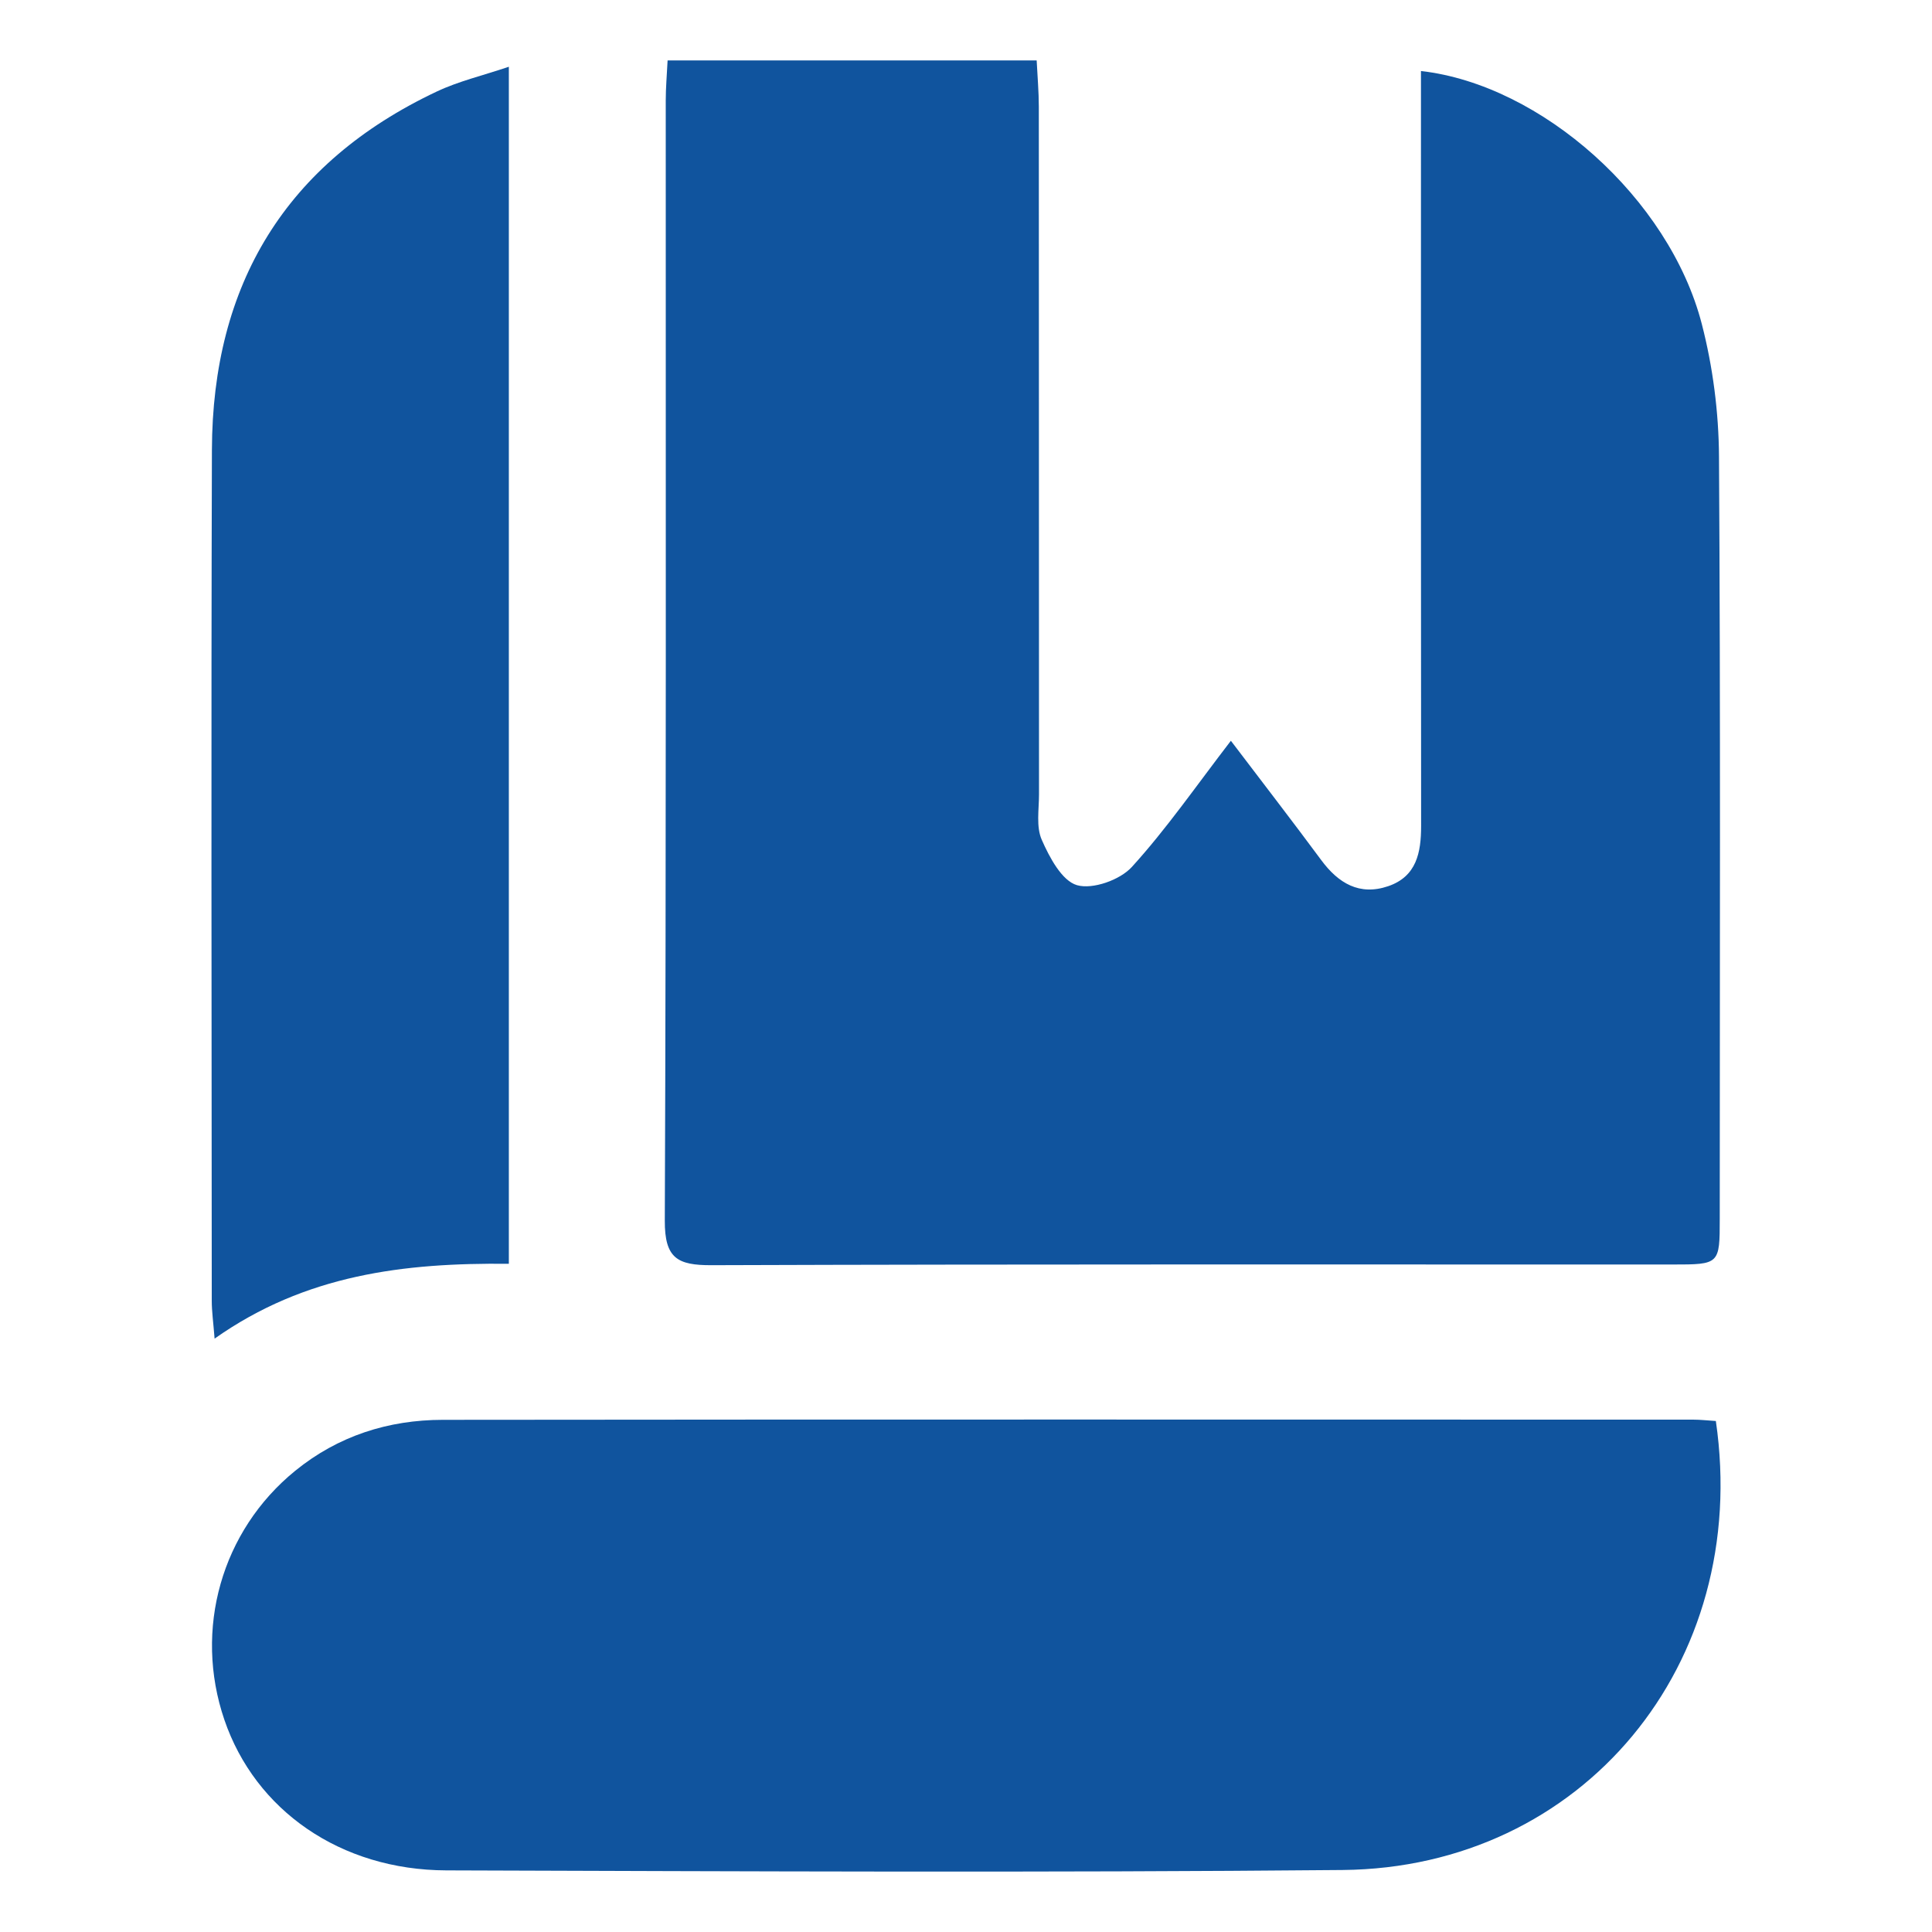
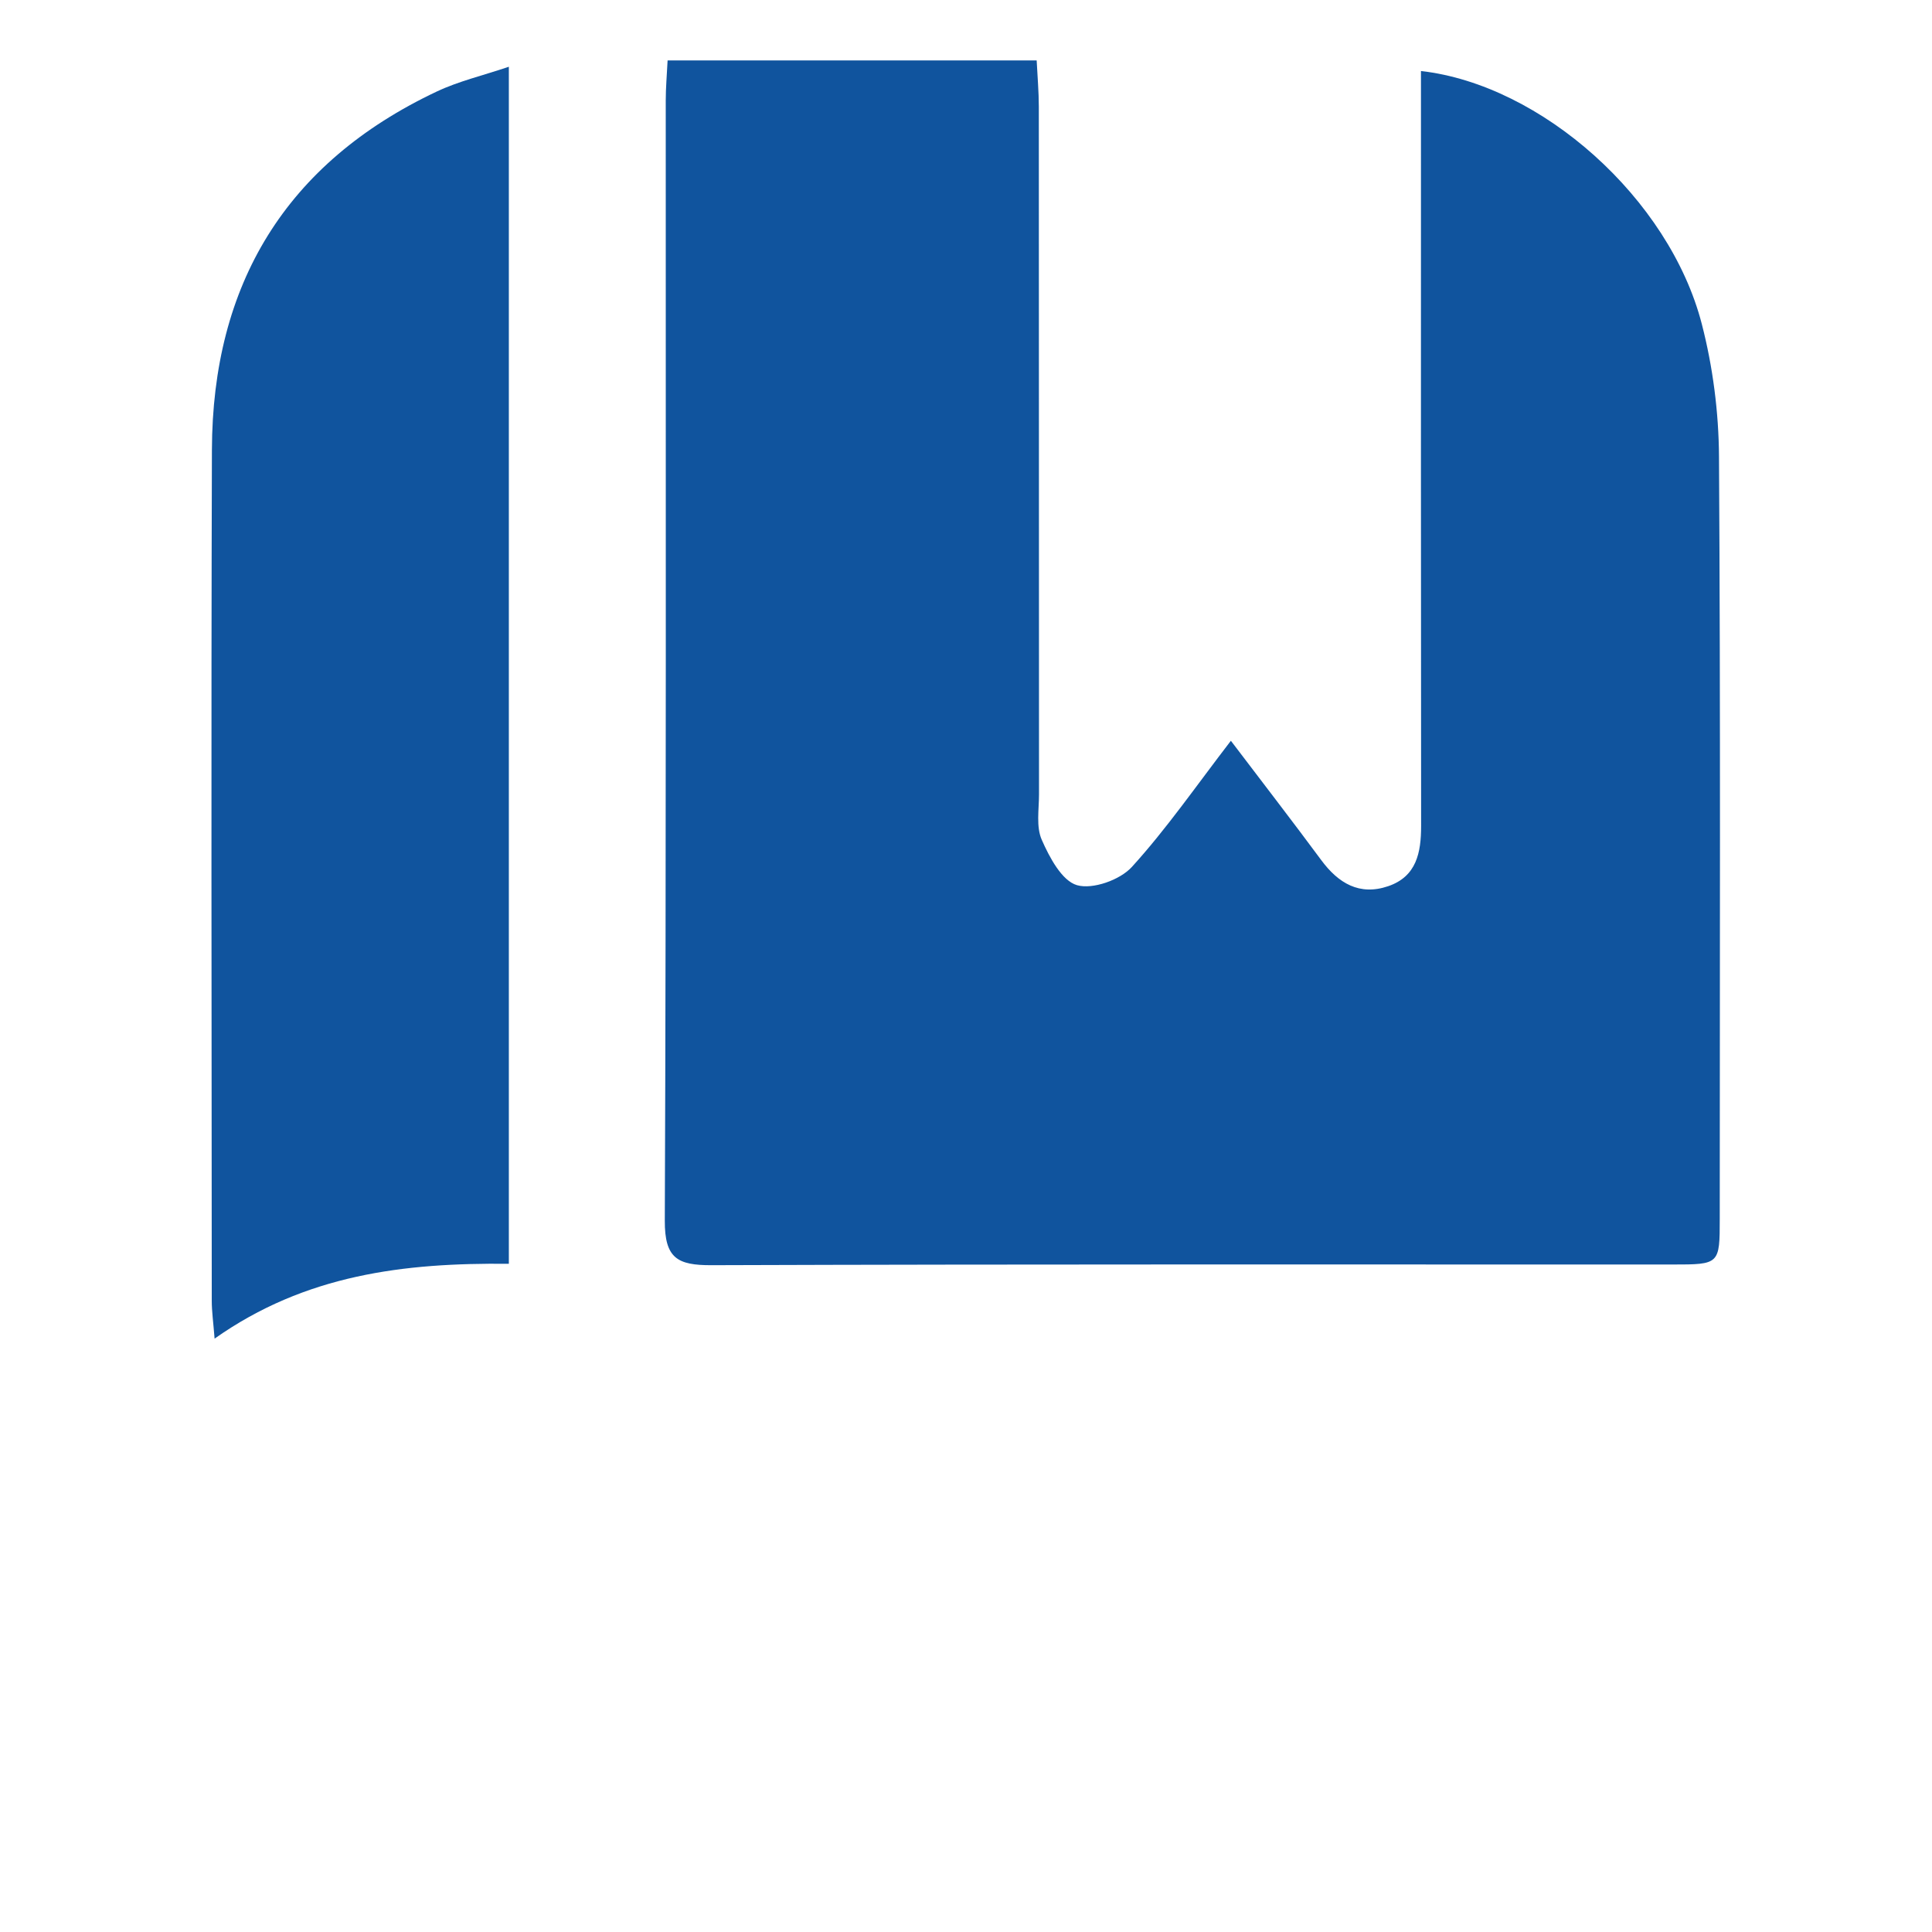
<svg xmlns="http://www.w3.org/2000/svg" id="Calque_1" viewBox="0 0 512 512">
  <defs>
    <style>.cls-1{fill:#10549e;}</style>
  </defs>
  <path class="cls-1" d="M326.18,196.29c8.5,11.2,16.33,21.33,23.95,31.63,4.55,6.16,10.16,9.53,17.78,6.92,7.5-2.57,8.7-8.91,8.7-15.96-.07-63.25-.04-126.5-.04-189.75,0-3.42,0-6.83,0-10.31,31.93,3.63,65.82,33.78,74.42,67.03,2.94,11.36,4.49,23.39,4.56,35.13.42,67.32.21,134.64.2,201.96,0,12.13-.05,12.17-12.54,12.17-84.88.01-169.76-.11-254.64.18-9.03.03-12.43-1.81-12.39-11.8.39-98.95.23-197.89.25-296.84,0-3.37.3-6.73.49-10.63h97.81c.21,4.31.57,8.27.57,12.23.04,60.75.02,121.49.05,182.24,0,4.06-.8,8.61.73,12.07,2.05,4.66,5.32,10.85,9.33,12.02,4.16,1.2,11.41-1.38,14.54-4.82,9.21-10.12,17.04-21.48,26.25-33.45Z" />
-   <path class="cls-1" d="M454.72,376.59c9.38,64.4-35.36,118.4-98.91,118.98-79.17.73-158.36.35-237.54.1-28.04-.09-50.62-15.92-58.81-39.91-8.17-23.93-.77-50.09,18.78-65.99,11.36-9.24,24.66-13.48,39.09-13.5,110.48-.12,220.96-.06,331.43-.05,1.83,0,3.66.22,5.95.36Z" />
  <path class="cls-1" d="M134.85,334.92c-27.73-.29-53.89,2.82-77.98,19.83-.33-4.28-.75-7.17-.75-10.06-.03-75.15-.19-150.31.04-225.46.13-43.84,19.54-76.05,59.58-94.97,5.8-2.74,12.2-4.23,19.11-6.57v317.24Z" />
</svg>